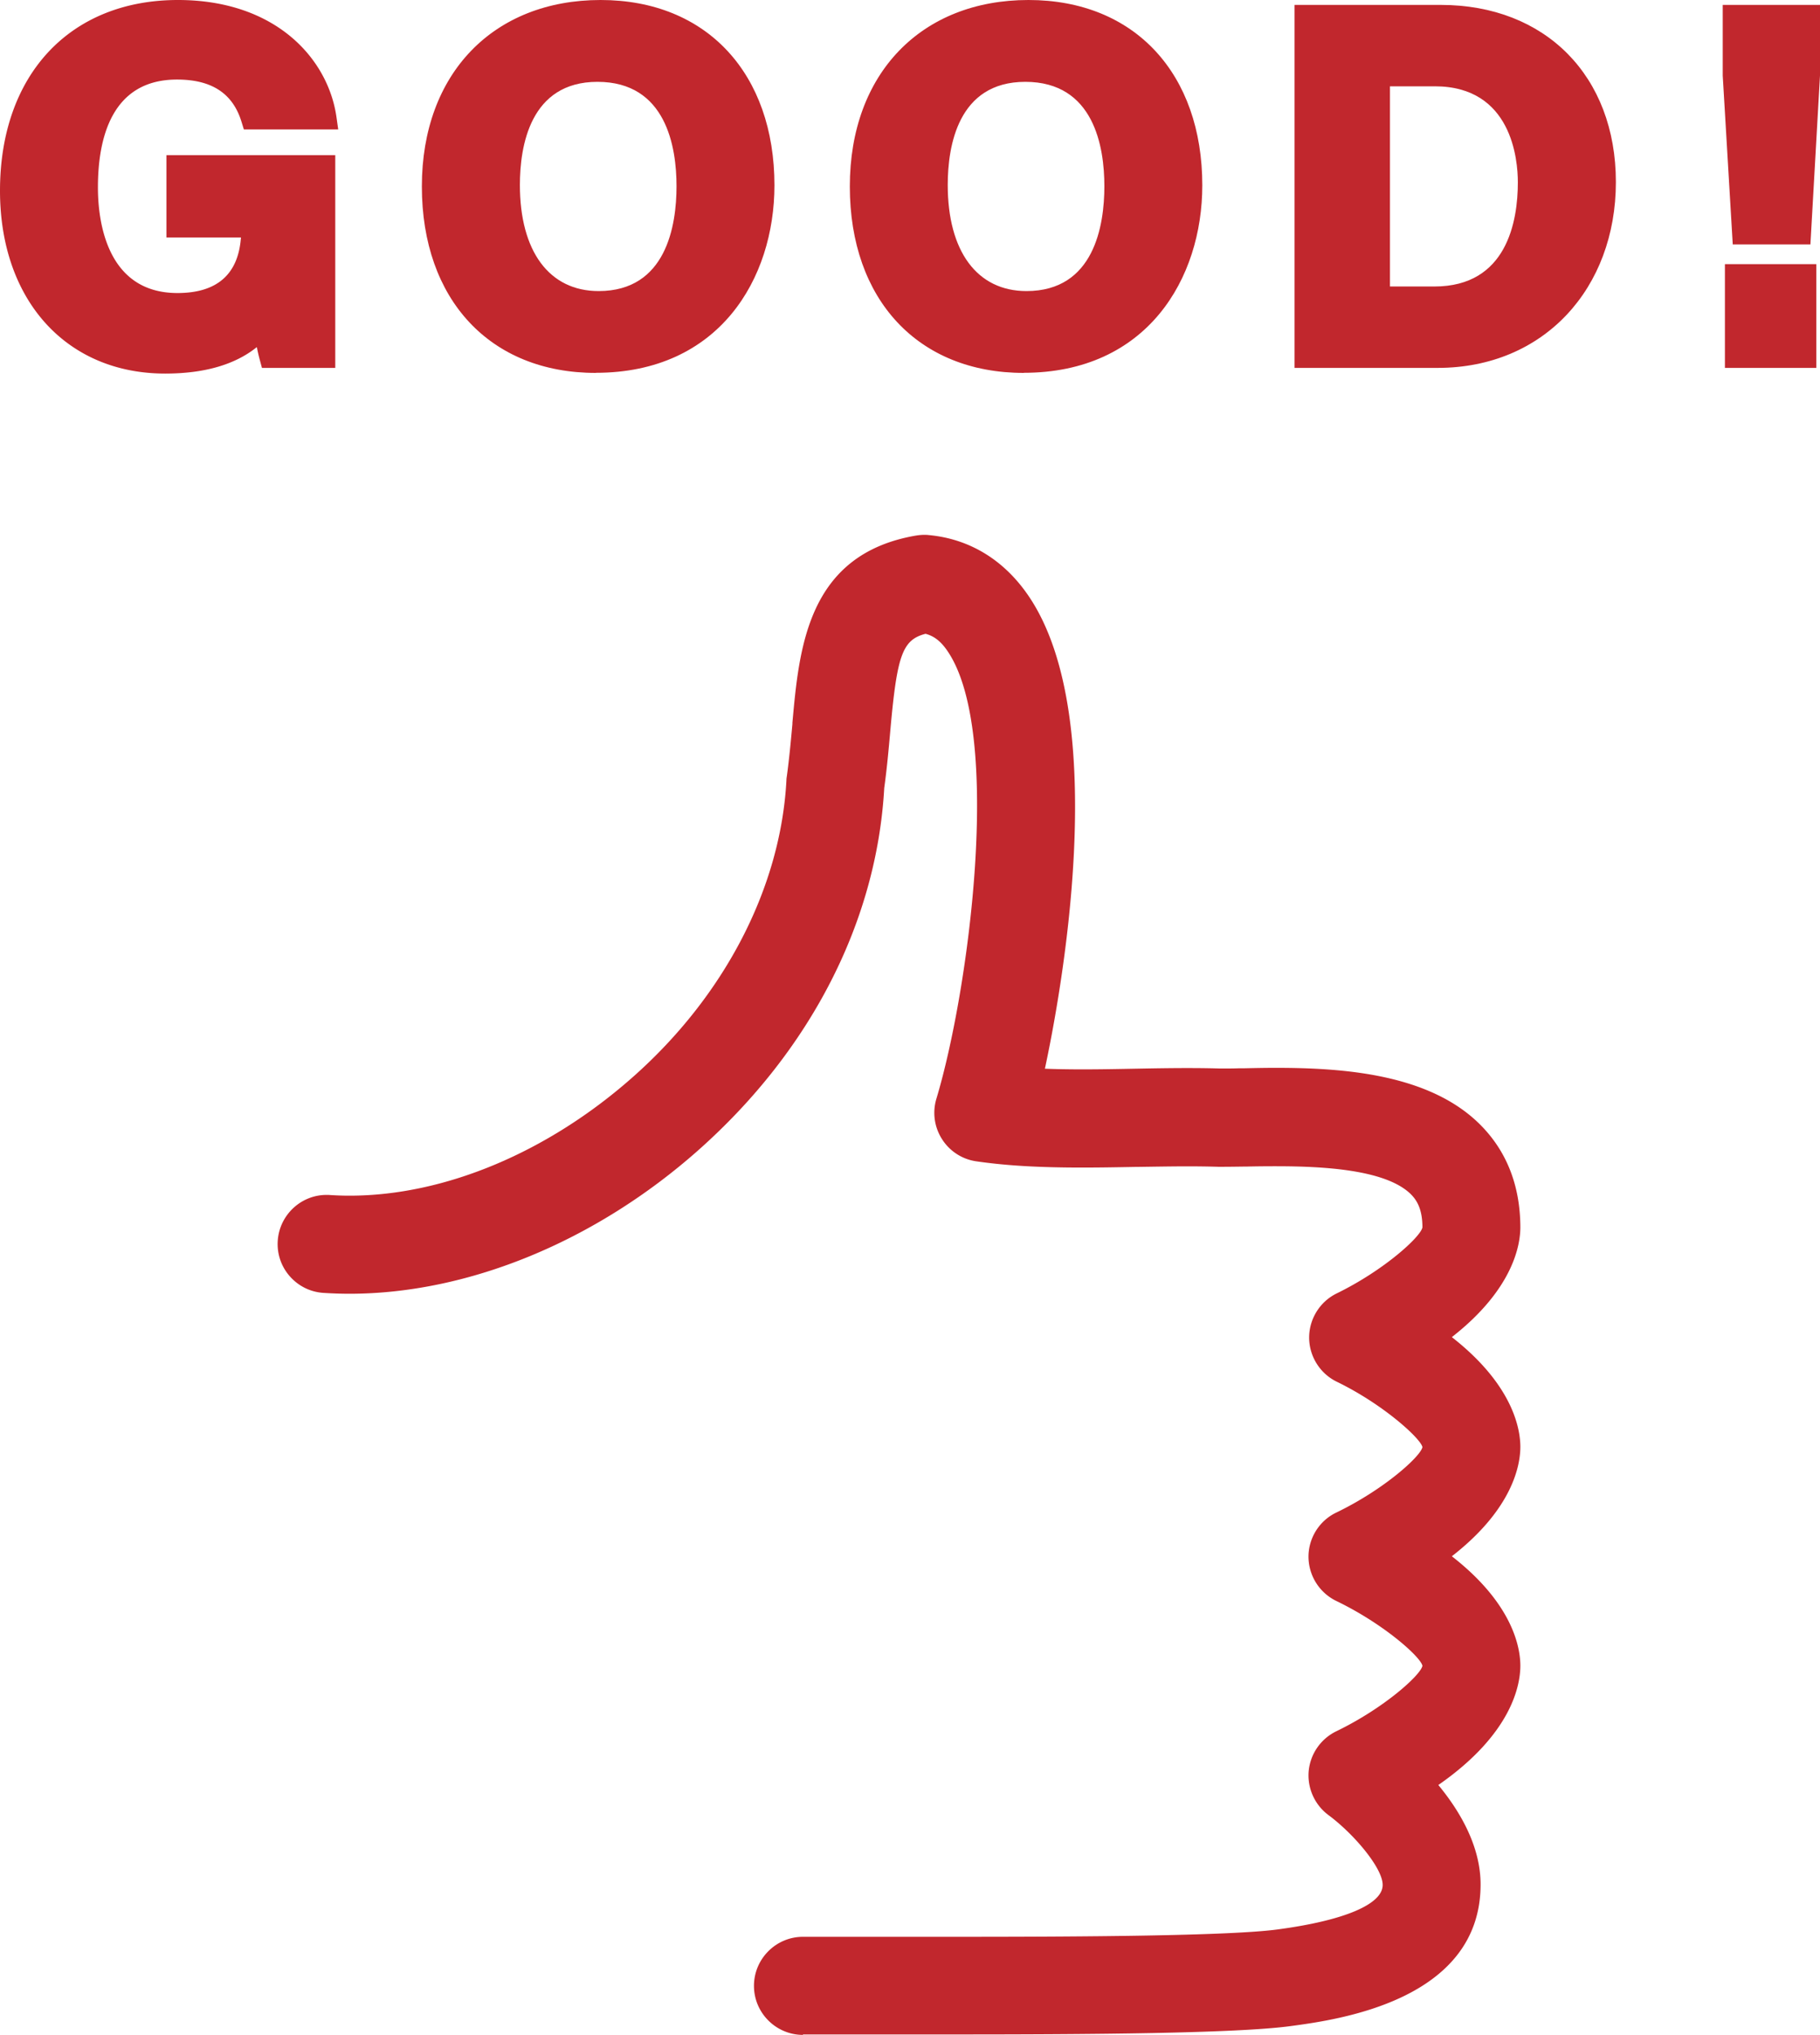
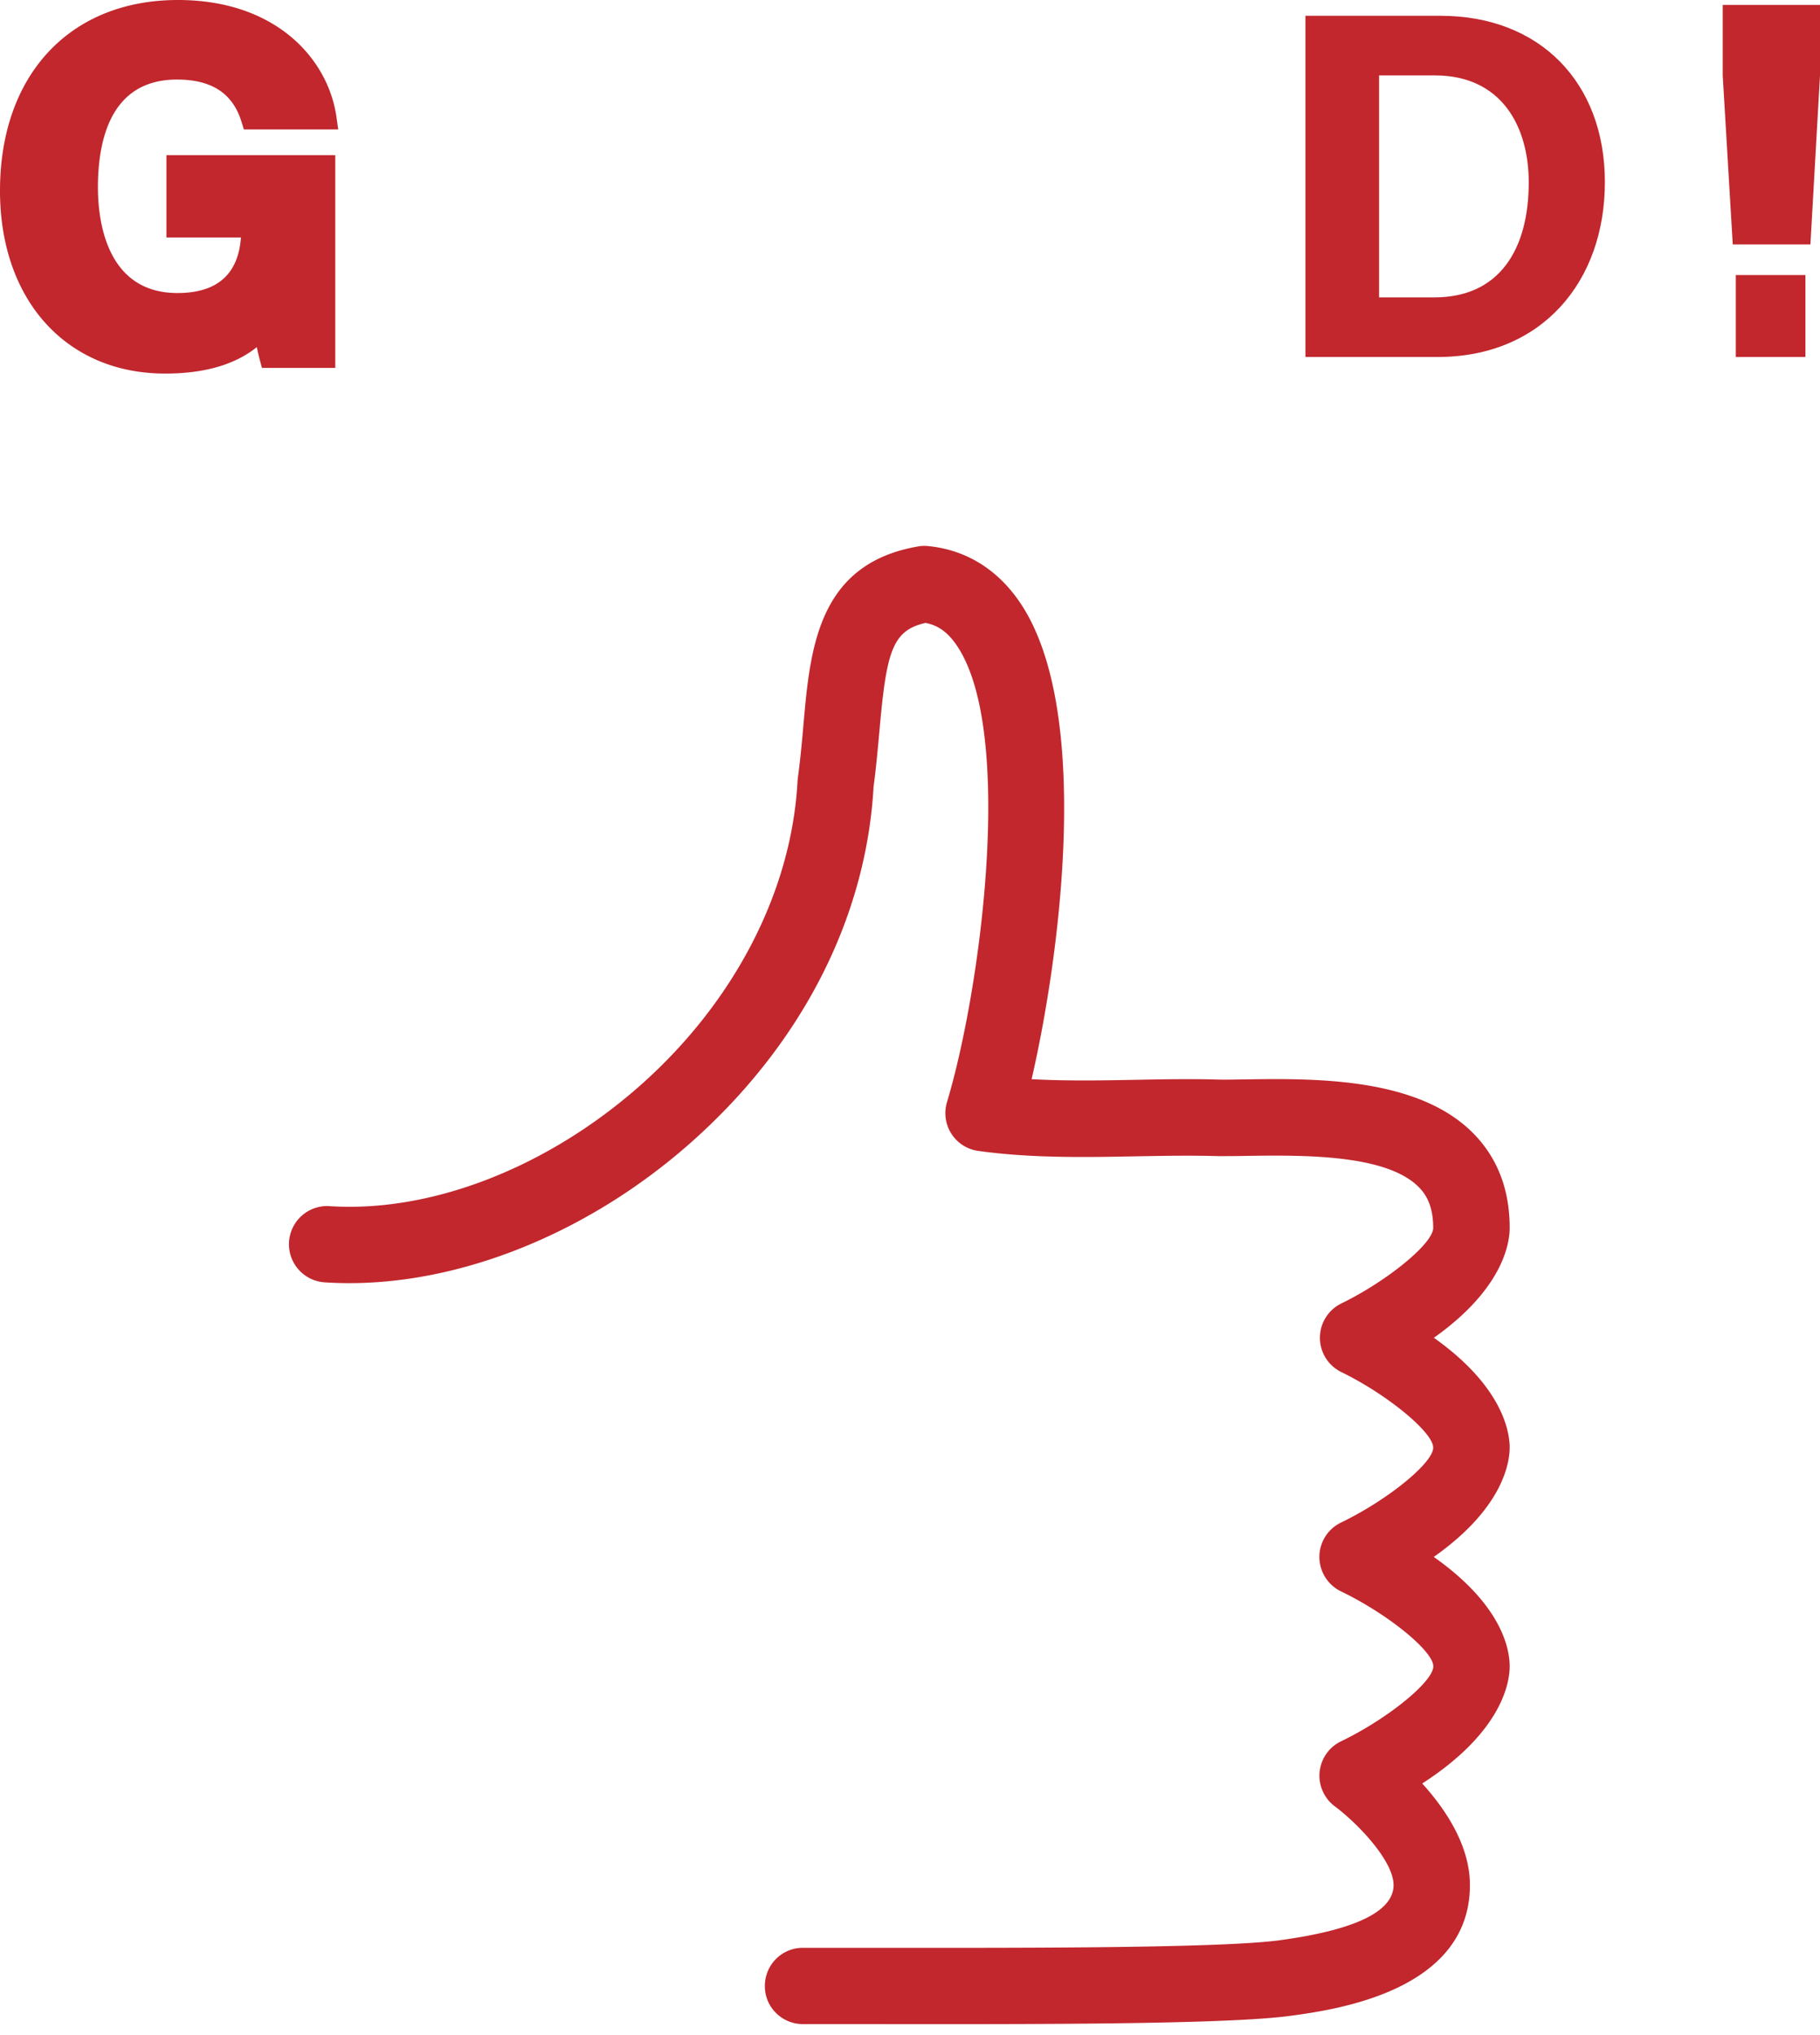
<svg xmlns="http://www.w3.org/2000/svg" id="_レイヤー_2" data-name="レイヤー 2" viewBox="0 0 167.09 186.73">
  <defs>
    <style>.cls-1{fill:#c1272d}</style>
  </defs>
  <g id="_レイヤー_1-2" data-name="レイヤー 1">
-     <path class="cls-1" d="M73.72 186.73c-2.47 0-4.49-2.01-4.5-4.48-.01-2.48 2-4.51 4.48-4.52h13.7c11.56 0 25.4-.07 29.92-.68 6.12-.82 9.62-2.31 9.62-4.08 0-1.55-2.63-4.67-4.99-6.42a4.54 4.54 0 01-1.8-4.05 4.534 4.534 0 012.53-3.63c4.39-2.12 7.76-5.17 7.91-6.01-.15-.79-3.51-3.83-7.91-5.95a4.533 4.533 0 01-2.55-4.06c0-1.72 1-3.31 2.55-4.05 4.4-2.12 7.76-5.17 7.91-6.01-.16-.78-3.58-3.92-7.87-6-1.54-.75-2.53-2.34-2.53-4.05s.99-3.3 2.53-4.05c4.38-2.14 7.72-5.21 7.87-6.06 0-1.77-.58-2.56-1.07-3.05-2.33-2.29-8.19-2.56-12.41-2.56-.95 0-1.86.01-2.7.03h-.23c-.72.01-1.39.02-2.02.02h-.31c-.96-.03-1.9-.04-2.84-.04-1.5 0-3.01.03-4.58.05h-.13c-1.63.03-3.28.06-4.94.06-3.95 0-6.94-.17-9.71-.57-1.3-.18-2.45-.92-3.16-2.03a4.48 4.48 0 01-.52-3.72c3.01-9.99 6.1-33.52 1.05-41.03-.62-.93-1.25-1.42-2.05-1.63-2.14.56-2.62 1.97-3.24 8.97-.15 1.69-.3 3.37-.55 5.18-.69 12.26-6.75 24.08-17.05 33.22-9.45 8.38-21.14 13.19-32.06 13.19-.8 0-1.6-.03-2.38-.08-1.2-.08-2.29-.62-3.09-1.53a4.46 4.46 0 01-1.1-3.26c.16-2.35 2.12-4.2 4.48-4.2.1 0 .21 0 .31.01.59.04 1.2.06 1.8.06 8.73 0 18.23-3.98 26.06-10.93 8.41-7.46 13.53-17.37 14.05-27.19 0-.13.02-.26.04-.38.22-1.63.37-3.24.51-4.79v-.11c.62-6.88 1.39-15.45 11.32-17.17.25-.04.51-.07.77-.07.14 0 .28 0 .42.02 3.78.35 6.97 2.31 9.22 5.66 7.66 11.39 2.82 36.93 1.45 43.31 1.05.04 2.2.06 3.47.06 1.58 0 3.17-.03 4.73-.06 1.6-.03 3.24-.06 4.88-.06 1 0 2 .01 2.99.04h.26c.45 0 .97 0 1.52-.02h.47c.9-.02 1.88-.04 2.89-.04 6.27 0 14.05.58 18.68 5.14 2.49 2.45 3.75 5.65 3.76 9.49 0 1.6-.64 5.67-6.29 10.08 5.65 4.41 6.29 8.47 6.29 10.07s-.64 5.65-6.29 10.04c5.65 4.39 6.29 8.44 6.29 10.04 0 1.76-.76 6.25-7.53 10.95 1.92 2.32 3.88 5.56 3.88 9.12 0 10.65-13.11 12.42-17.42 13-5.02.68-18.49.77-31.01.77H73.71z" />
    <path class="cls-1" d="M138.6 112.66c0-3.57-1.17-6.52-3.46-8.78-5.14-5.06-14.6-4.92-20.86-4.83-.86.01-1.66.03-2.29.02-2.58-.08-5.25-.03-7.82.02-3.15.06-6.37.11-9.46-.06 2.62-11.36 5.59-33.85-1.04-43.7-2.08-3.09-5.01-4.89-8.48-5.22a3.23 3.23 0 00-.93.04c-9.18 1.59-9.88 9.39-10.49 16.28-.14 1.6-.29 3.25-.52 4.95l-.03.29c-.53 10.08-5.78 20.25-14.39 27.89-8.56 7.59-19.24 11.74-28.59 11.12a3.503 3.503 0 00-.47 6.99c11.18.75 23.78-4.06 33.7-12.86C73.58 95.84 79.52 84.27 80.2 72.2c.24-1.81.39-3.5.54-5.14.64-7.2 1.14-9.2 4.23-9.9 1.17.22 2.07.88 2.89 2.1 5.3 7.88 2.22 31.45-.92 41.88a3.495 3.495 0 002.86 4.47c4.76.67 9.71.59 14.49.5 2.61-.05 5.07-.09 7.57-.02.76 0 1.6 0 2.51-.02 5.09-.07 12.79-.19 15.84 2.82.59.58 1.37 1.6 1.37 3.79 0 1.42-4.18 4.85-8.43 6.93-1.21.59-1.97 1.81-1.97 3.15s.76 2.56 1.97 3.15c4.17 2.03 8.43 5.52 8.43 6.93s-4.2 4.82-8.47 6.88a3.497 3.497 0 00-1.98 3.15c0 1.34.77 2.57 1.98 3.16 4.28 2.06 8.48 5.47 8.48 6.88s-4.2 4.82-8.47 6.88c-1.11.53-1.85 1.6-1.97 2.82-.12 1.22.42 2.42 1.4 3.15 2.17 1.62 5.39 5.03 5.39 7.22 0 2.43-3.53 4.13-10.49 5.07-5.37.72-23.47.7-35.44.69H73.7c-1.93 0-3.49 1.58-3.48 3.52 0 1.93 1.57 3.48 3.5 3.48h.02c2.2-.01 5.06 0 8.27 0 12.89.01 30.54.03 36.38-.75 4.09-.55 16.56-2.23 16.56-12.01 0-3.62-2.23-6.95-4.38-9.32 7.37-4.75 8.03-9.3 8.03-10.75s-.59-5.55-6.97-10.04c6.38-4.49 6.97-8.67 6.97-10.04s-.59-5.56-6.96-10.07c6.37-4.51 6.96-8.7 6.96-10.08zM15.16 34.28C6.09 34.28 0 27.54 0 17.5 0 6.87 6.42 0 16.34 0c8.99 0 13.79 5.4 14.55 10.74l.16 1.14h-8.66l-.22-.71c-.8-2.6-2.73-3.87-5.92-3.87-6 0-7.26 5.38-7.26 9.9 0 2.91.71 9.69 7.3 9.69 3.64 0 5.59-1.72 5.83-5.1h-6.84v-7.55h15.5v19.52h-6.73l-.2-.74c-.1-.37-.19-.76-.27-1.17-2.01 1.62-4.83 2.43-8.43 2.43z" />
-     <path class="cls-1" d="M16.25 6.31c4.58 0 6.23 2.48 6.88 4.58h6.77C29.14 5.55 24.4 1 16.34 1 6.47 1 1 8.09 1 17.5c0 8.92 5.08 15.78 14.16 15.78 4.35 0 7.41-1.27 9.14-3.61.09 1.05.26 2.12.52 3.09h4.96V15.25h-13.5v5.55h6.86v.28c0 2.8-1.07 6.82-6.85 6.82-6.21 0-8.3-5.31-8.3-10.69S9.82 6.32 16.25 6.32zM54.7 34.22c-9.7 0-15.97-6.72-15.97-17.11S45.33 0 55.14 0 71.1 6.83 71.1 17c0 8.57-5.07 17.21-16.4 17.21zm.15-26.71c-6.2 0-7.12 5.93-7.12 9.46 0 6.1 2.7 9.74 7.23 9.74 6.22 0 7.15-6.03 7.15-9.62s-.94-9.58-7.26-9.58z" />
-     <path class="cls-1" d="M55.14 1c-9.73 0-15.41 7-15.41 16.11s5.14 16.11 14.97 16.11 15.4-7.5 15.4-16.21c0-9.58-5.8-16-14.96-16zm-.18 26.71c-5.55 0-8.23-4.62-8.23-10.74S49.2 6.51 54.85 6.51s8.26 4.65 8.26 10.58c0 5.58-2.13 10.62-8.15 10.62zm39.03 6.51c-9.7 0-15.97-6.72-15.97-17.11S84.61 0 94.42 0s15.96 6.83 15.96 17c0 8.57-5.07 17.21-16.4 17.21zm.14-26.71c-6.2 0-7.12 5.93-7.12 9.46 0 6.1 2.7 9.74 7.23 9.74 6.22 0 7.15-6.03 7.15-9.62s-.94-9.58-7.26-9.58z" />
-     <path class="cls-1" d="M94.42 1c-9.73 0-15.41 7-15.41 16.11s5.14 16.11 14.97 16.11 15.4-7.5 15.4-16.21c0-9.58-5.8-16-14.96-16zm-.18 26.71c-5.55 0-8.23-4.62-8.23-10.74s2.47-10.46 8.12-10.46 8.26 4.65 8.26 10.58c0 5.58-2.13 10.62-8.15 10.62zm24.61 6.05V.45h13.42c9.62 0 16.08 6.54 16.08 16.26s-6.58 17.05-16.36 17.05h-13.13zm12.84-7.47c6.66 0 7.66-5.99 7.66-9.56 0-2.07-.55-8.81-7.62-8.81h-4.12v18.37h4.08z" />
    <path class="cls-1" d="M132.26 1.45h-12.41v31.31h12.13c9.58 0 15.36-6.92 15.36-16.05s-5.96-15.26-15.08-15.26zm-.57 25.84h-5.08V6.92h5.12c6.13 0 8.62 4.69 8.62 9.81 0 6.1-2.65 10.56-8.66 10.56zm27.39-4.86l-.92-15.49V.45h8.93v6.48l-.88 15.5h-7.13z" />
-     <path class="cls-1" d="M159.16 1.45v5.44l.87 14.54h5.24l.82-14.5V1.45h-6.93zm-.8 22.79h8.39v9.52h-8.39z" />
    <path class="cls-1" d="M159.36 25.24h6.39v7.52h-6.39z" />
  </g>
</svg>